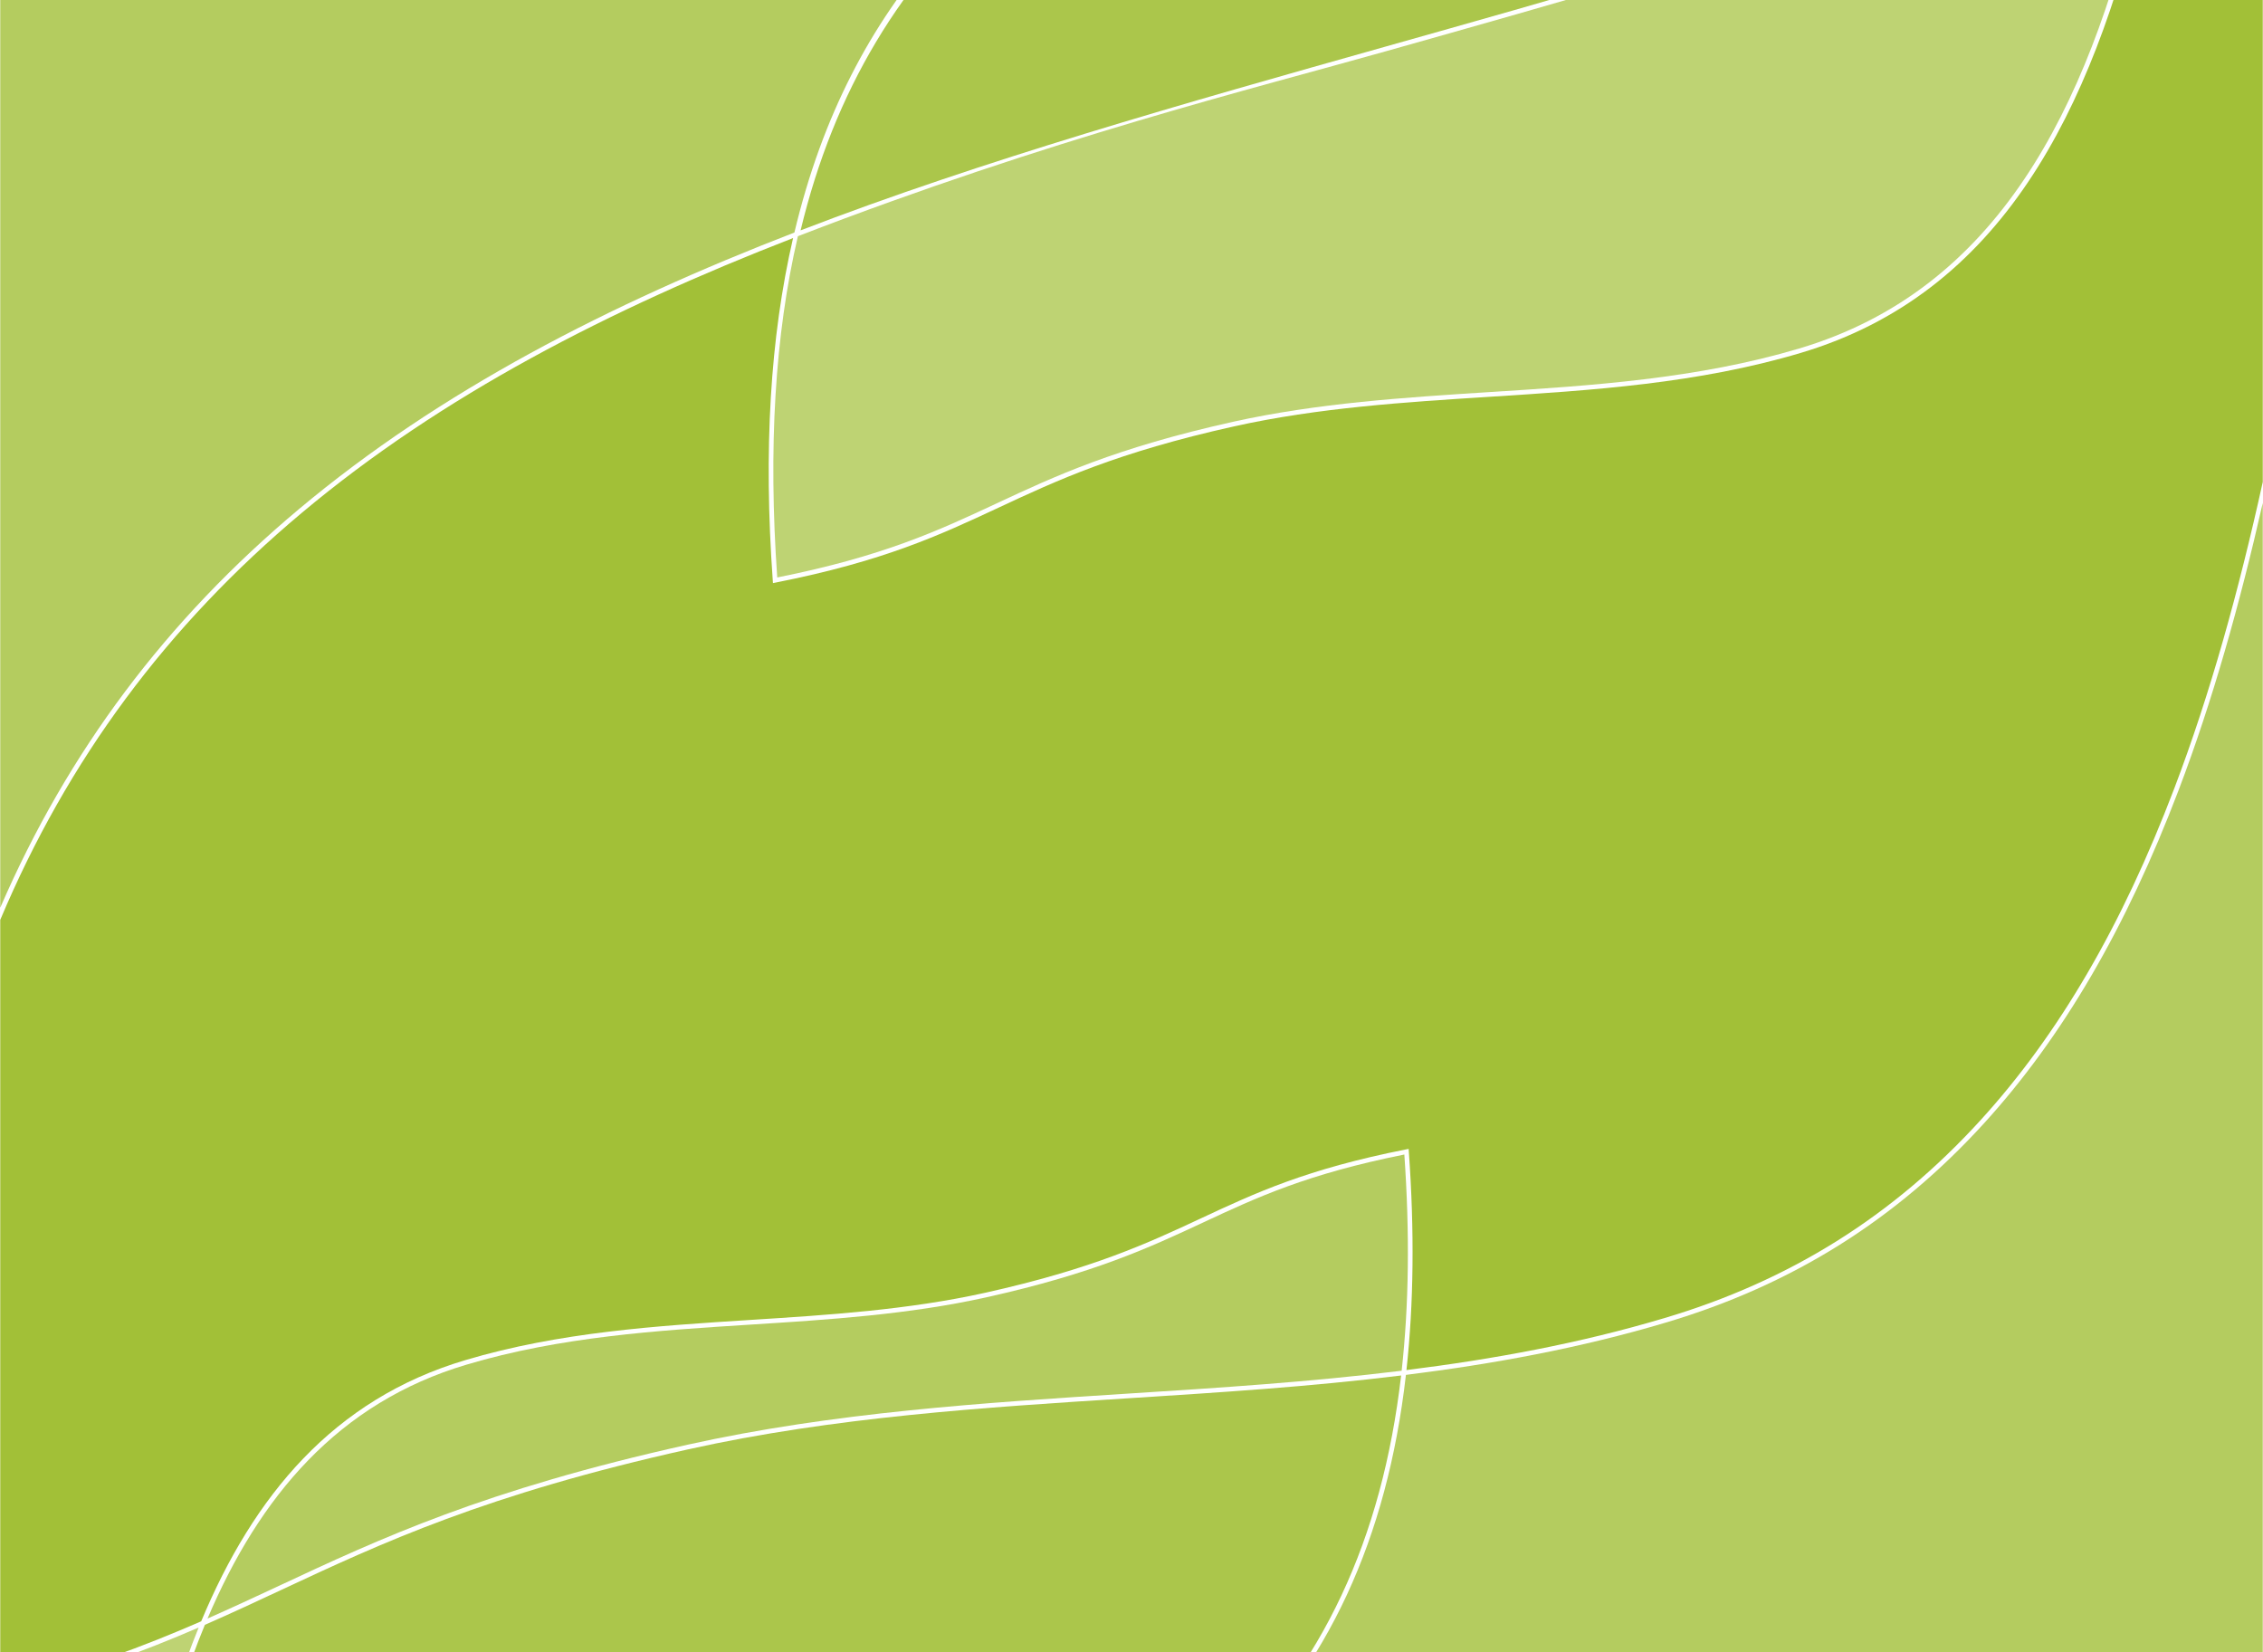
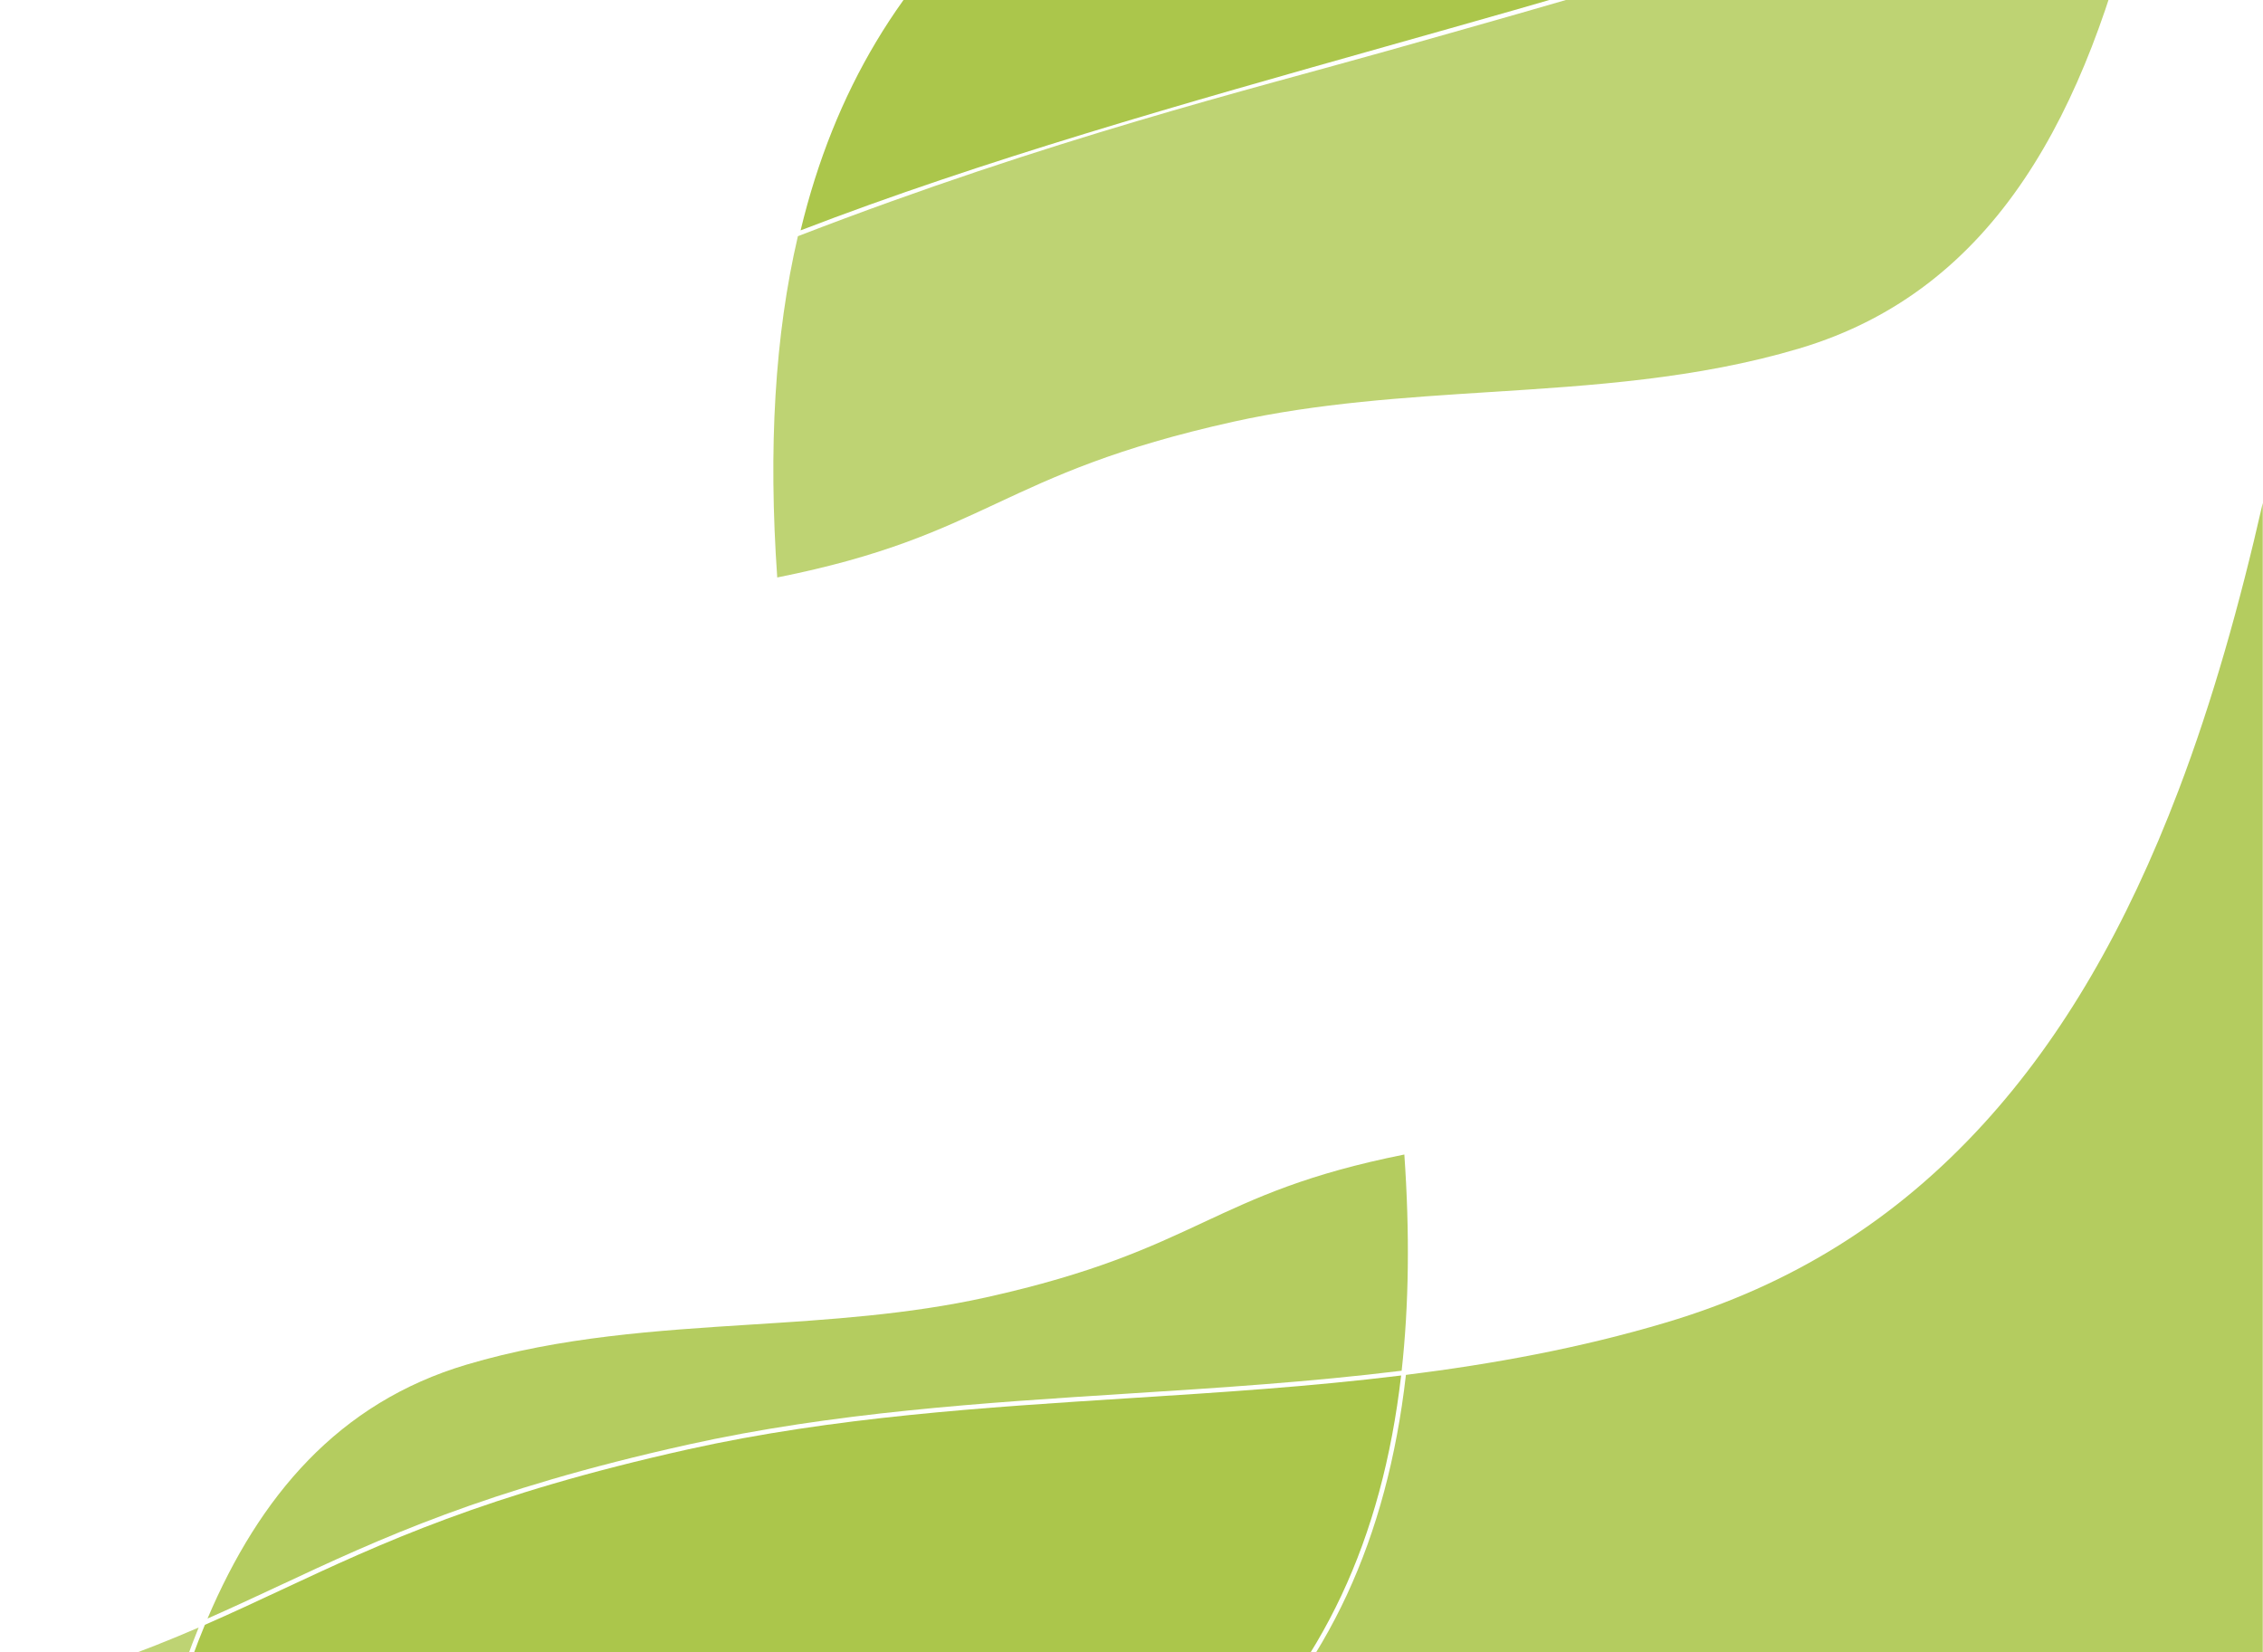
<svg xmlns="http://www.w3.org/2000/svg" version="1.1" width="500" height="365">
  <svg width="500" height="413" viewBox="0 0 466 385" version="1.1" xml:space="preserve" style="fill-rule:evenodd;clip-rule:evenodd;stroke-linejoin:round;stroke-miterlimit:1.414;" x="0" y="-24">
-     <path d="M0,211.827l0,158.797c17.006,-4.43 29.777,-9.258 41.391,-14.32c10.788,-25.86 27.25,-45.727 54.389,-53.789c19.386,-5.782 39.43,-7.055 58.814,-8.29c15.895,-1.007 32.331,-2.054 48.26,-5.585c22.172,-4.93 33.563,-10.243 44.578,-15.391c11.118,-5.188 21.618,-10.086 42.113,-14.141l0.535,-0.101l0.04,0.547c1.169,16.328 1.01,31.289 -0.49,45.007c17.836,-2.234 35.653,-5.484 53.166,-10.718c25.802,-7.672 47.099,-21.016 65.11,-40.789c16.046,-17.61 29.089,-39.954 39.877,-68.313c7.417,-19.5 13.302,-40.789 18.217,-63.094l0,-121.586l-24.512,0c-10.749,45.282 -29.341,82.719 -70.679,95.008c-21.115,6.297 -42.951,7.688 -64.068,9.031c-17.323,1.102 -35.234,2.235 -52.597,6.086c-24.163,5.375 -36.577,11.164 -48.582,16.774c-12.111,5.648 -23.551,10.992 -45.877,15.406l-0.535,0.102l-0.039,-0.547c-1.92,-26.813 -0.545,-50.071 4.183,-70.516c-37.886,14.703 -72.35,32.438 -101.147,56.563c-27.848,23.328 -48.245,50.859 -62.147,83.859" style="fill:#a2c037;fill-rule:nonzero;" />
    <path d="M285.601,31.89c34.734,-9.789 70.335,-19.836 105.071,-31.891l-184.135,0c-20.998,18.211 -34.766,41.063 -41.692,69.821c37.658,-14.493 78.628,-26.047 120.756,-37.93" style="fill:#abc64b;fill-rule:nonzero;" />
    <path d="M164.289,71.022c-4.749,20.352 -6.123,43.633 -4.255,70.289c21.86,-4.367 33.16,-9.648 45.12,-15.226c12.052,-5.633 24.514,-11.446 48.78,-16.844c17.436,-3.86 35.386,-5 52.745,-6.11c21.063,-1.336 42.844,-2.718 63.855,-8.984c40.811,-12.133 59.264,-49.195 69.959,-94.086l-47.166,0c-35.57,12.469 -72.117,22.773 -107.749,32.82c-27.934,7.883 -69.054,17.977 -121.289,38.141" style="fill:#bed373;fill-rule:nonzero;" />
-     <path d="M204.763,0.062l-204.764,0l0,209.266c13.938,-32.204 34.156,-59.164 61.528,-82.102c29.053,-24.336 63.825,-42.18 102.042,-56.961c1.431,-6 3.137,-11.758 5.155,-17.289c7.658,-20.977 19.471,-38.312 36.039,-52.914" style="fill:#b4cc5f;fill-rule:nonzero;" />
    <path d="M0,371.616l0,14.375l31.797,0c2.509,-9.992 5.464,-19.547 9.07,-28.406c-11.465,4.961 -24.122,9.687 -40.867,14.031" style="fill:#bed373;fill-rule:nonzero;" />
    <path d="M232.513,309.39c18.502,-1.18 37.323,-2.383 56.131,-4.695c1.501,-13.578 1.682,-28.375 0.552,-44.532c-20.028,4.008 -30.391,8.844 -41.357,13.961c-11.063,5.164 -22.502,10.508 -44.777,15.461c-16.002,3.547 -32.475,4.594 -48.407,5.602c-19.33,1.226 -39.319,2.5 -58.6,8.25c-26.449,7.859 -42.662,27.14 -53.363,52.297c5.016,-2.211 9.841,-4.461 14.728,-6.742c20.783,-9.711 42.274,-19.75 84.117,-29.055c30.065,-6.672 61.03,-8.641 90.976,-10.547" style="fill:#b4cc5f;fill-rule:nonzero;" />
    <path d="M42.147,357.03c-3.734,9.008 -6.783,18.742 -9.358,28.961l218.084,0c21.369,-20.234 33.731,-46.398 37.662,-80.313c-18.755,2.305 -37.517,3.5 -55.961,4.672c-29.909,1.907 -60.836,3.867 -90.828,10.524c-41.741,9.289 -63.183,19.304 -83.918,28.992c-5.196,2.43 -10.321,4.82 -15.681,7.164" style="fill:#abc64b;fill-rule:nonzero;" />
    <path d="M252.26,385.991l213.739,0l0,-260.016c-4.736,20.844 -10.341,40.774 -17.317,59.11c-10.831,28.469 -23.935,50.914 -40.065,68.625c-18.132,19.906 -39.573,33.336 -65.547,41.062c-17.649,5.266 -35.592,8.539 -53.547,10.781c-3.88,33.883 -16.116,60.086 -37.263,80.438" style="fill:#b4cc5f;fill-rule:nonzero;" />
  </svg>
</svg>